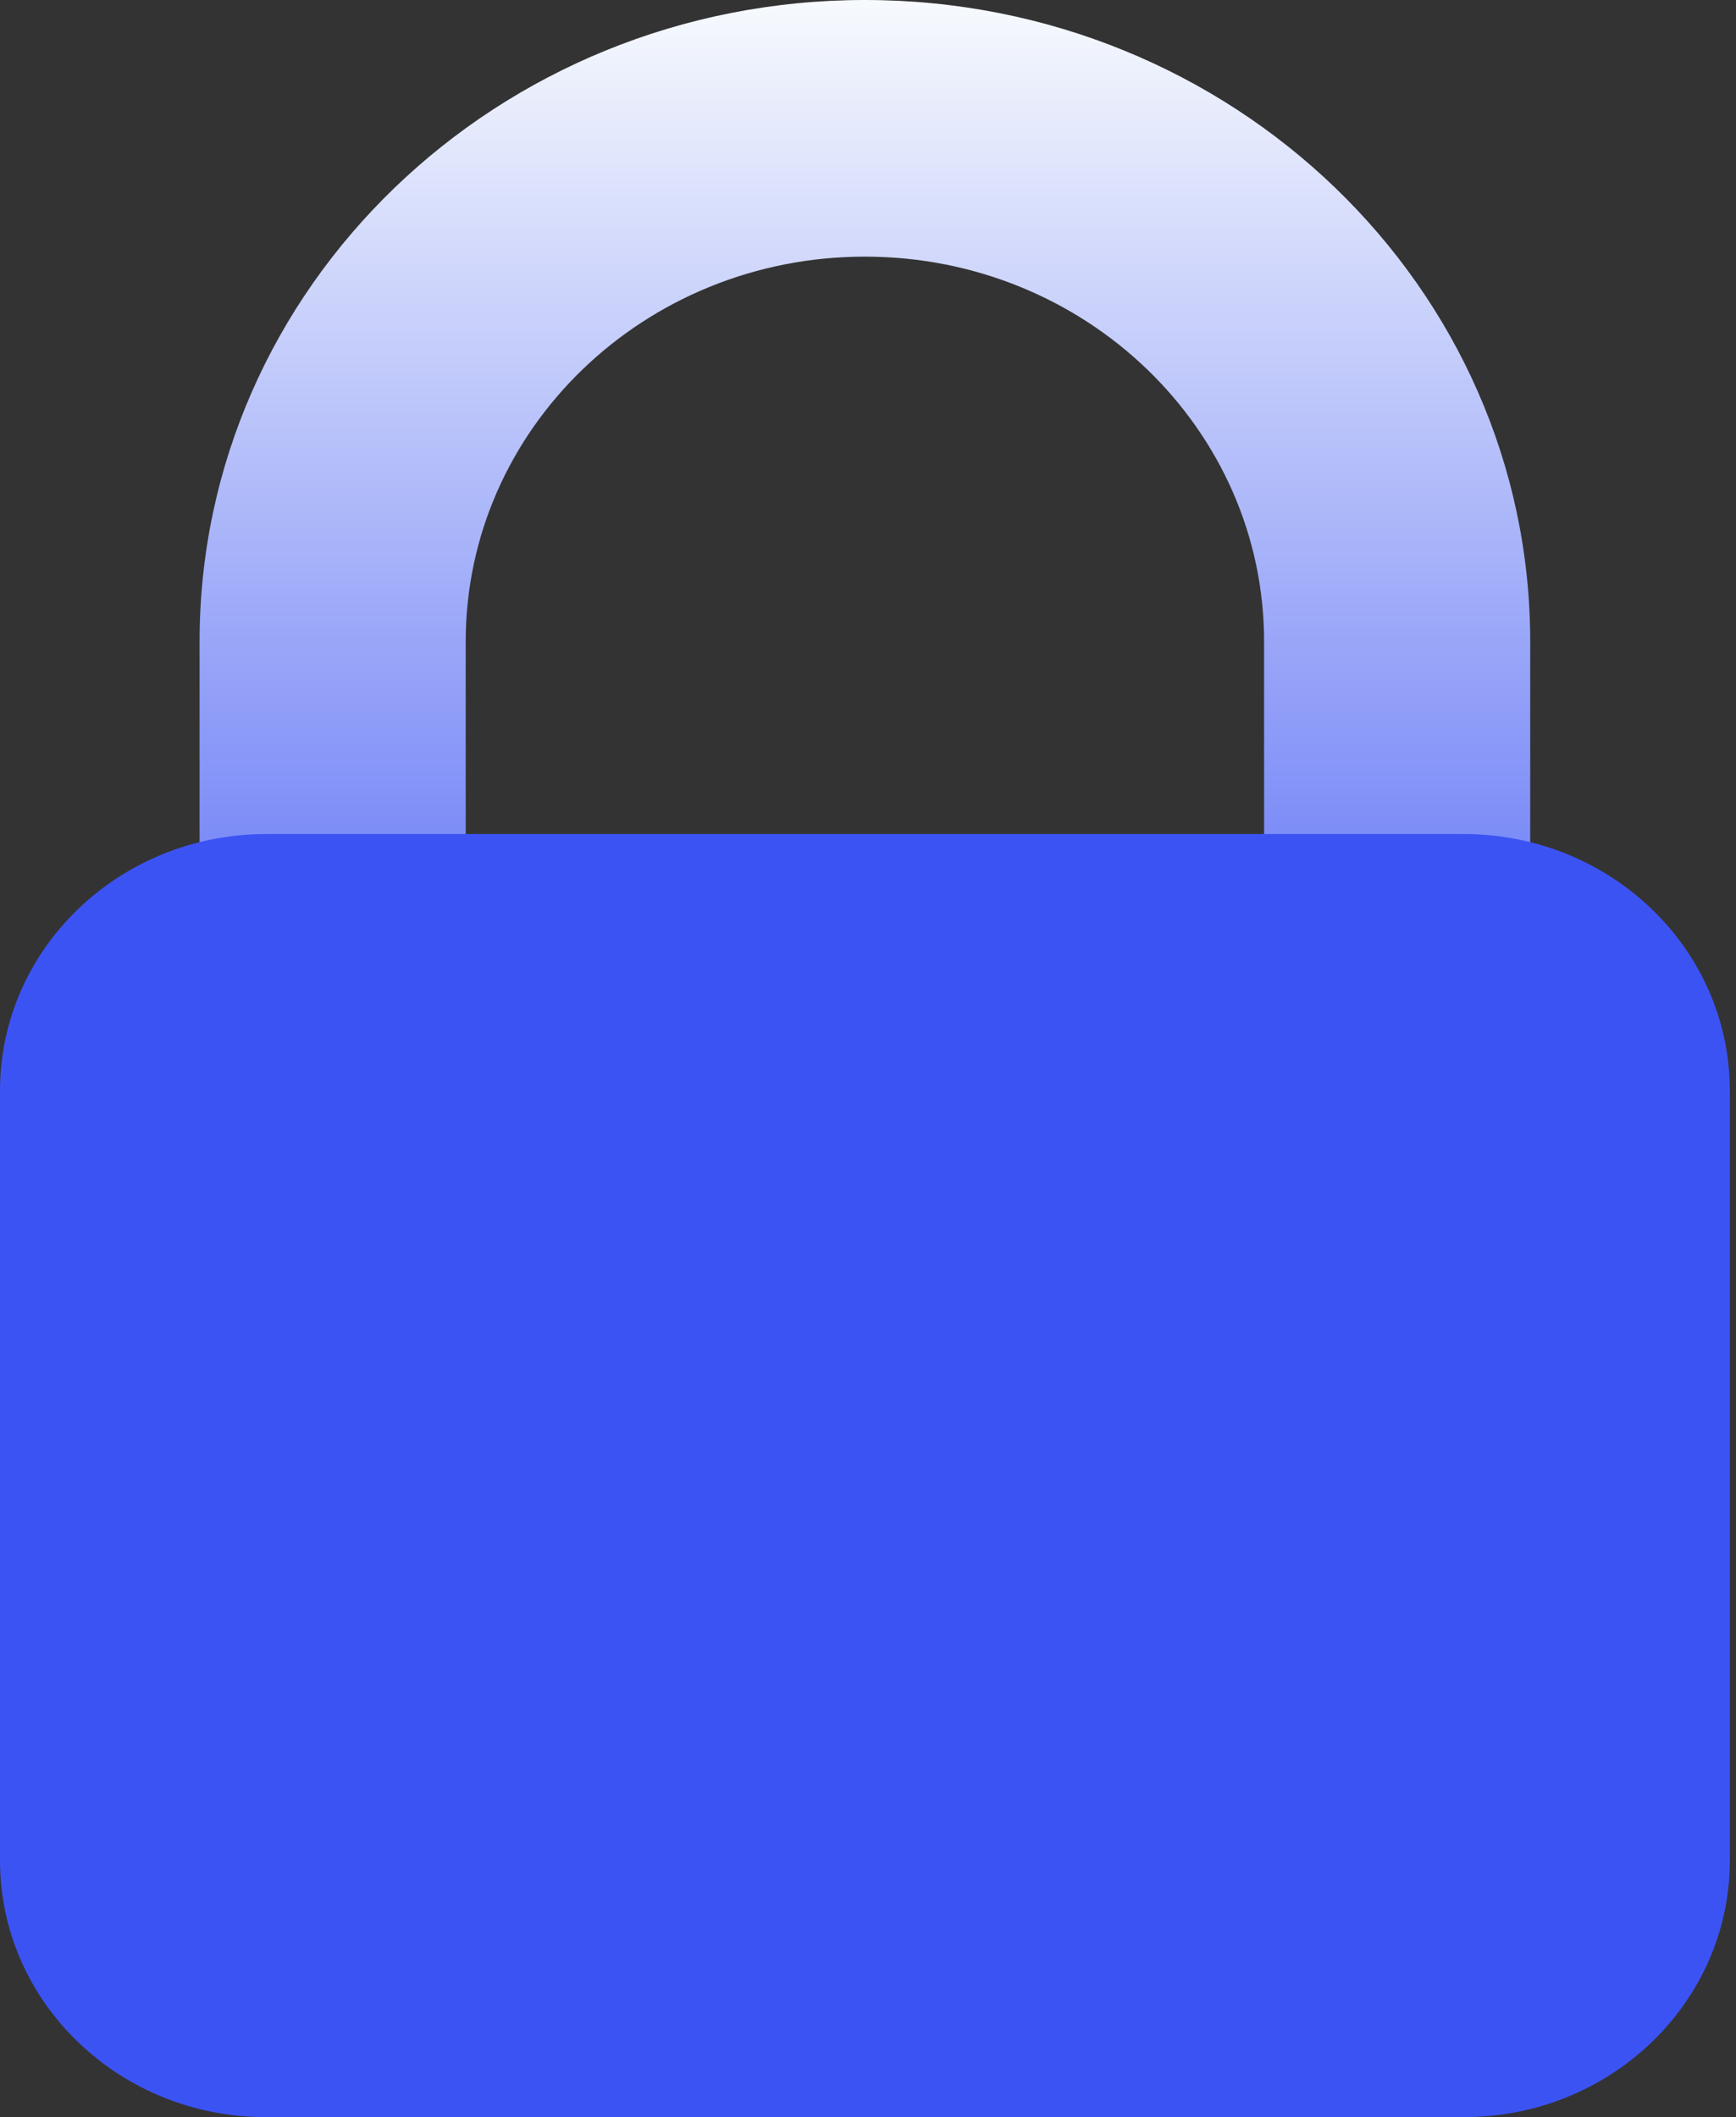
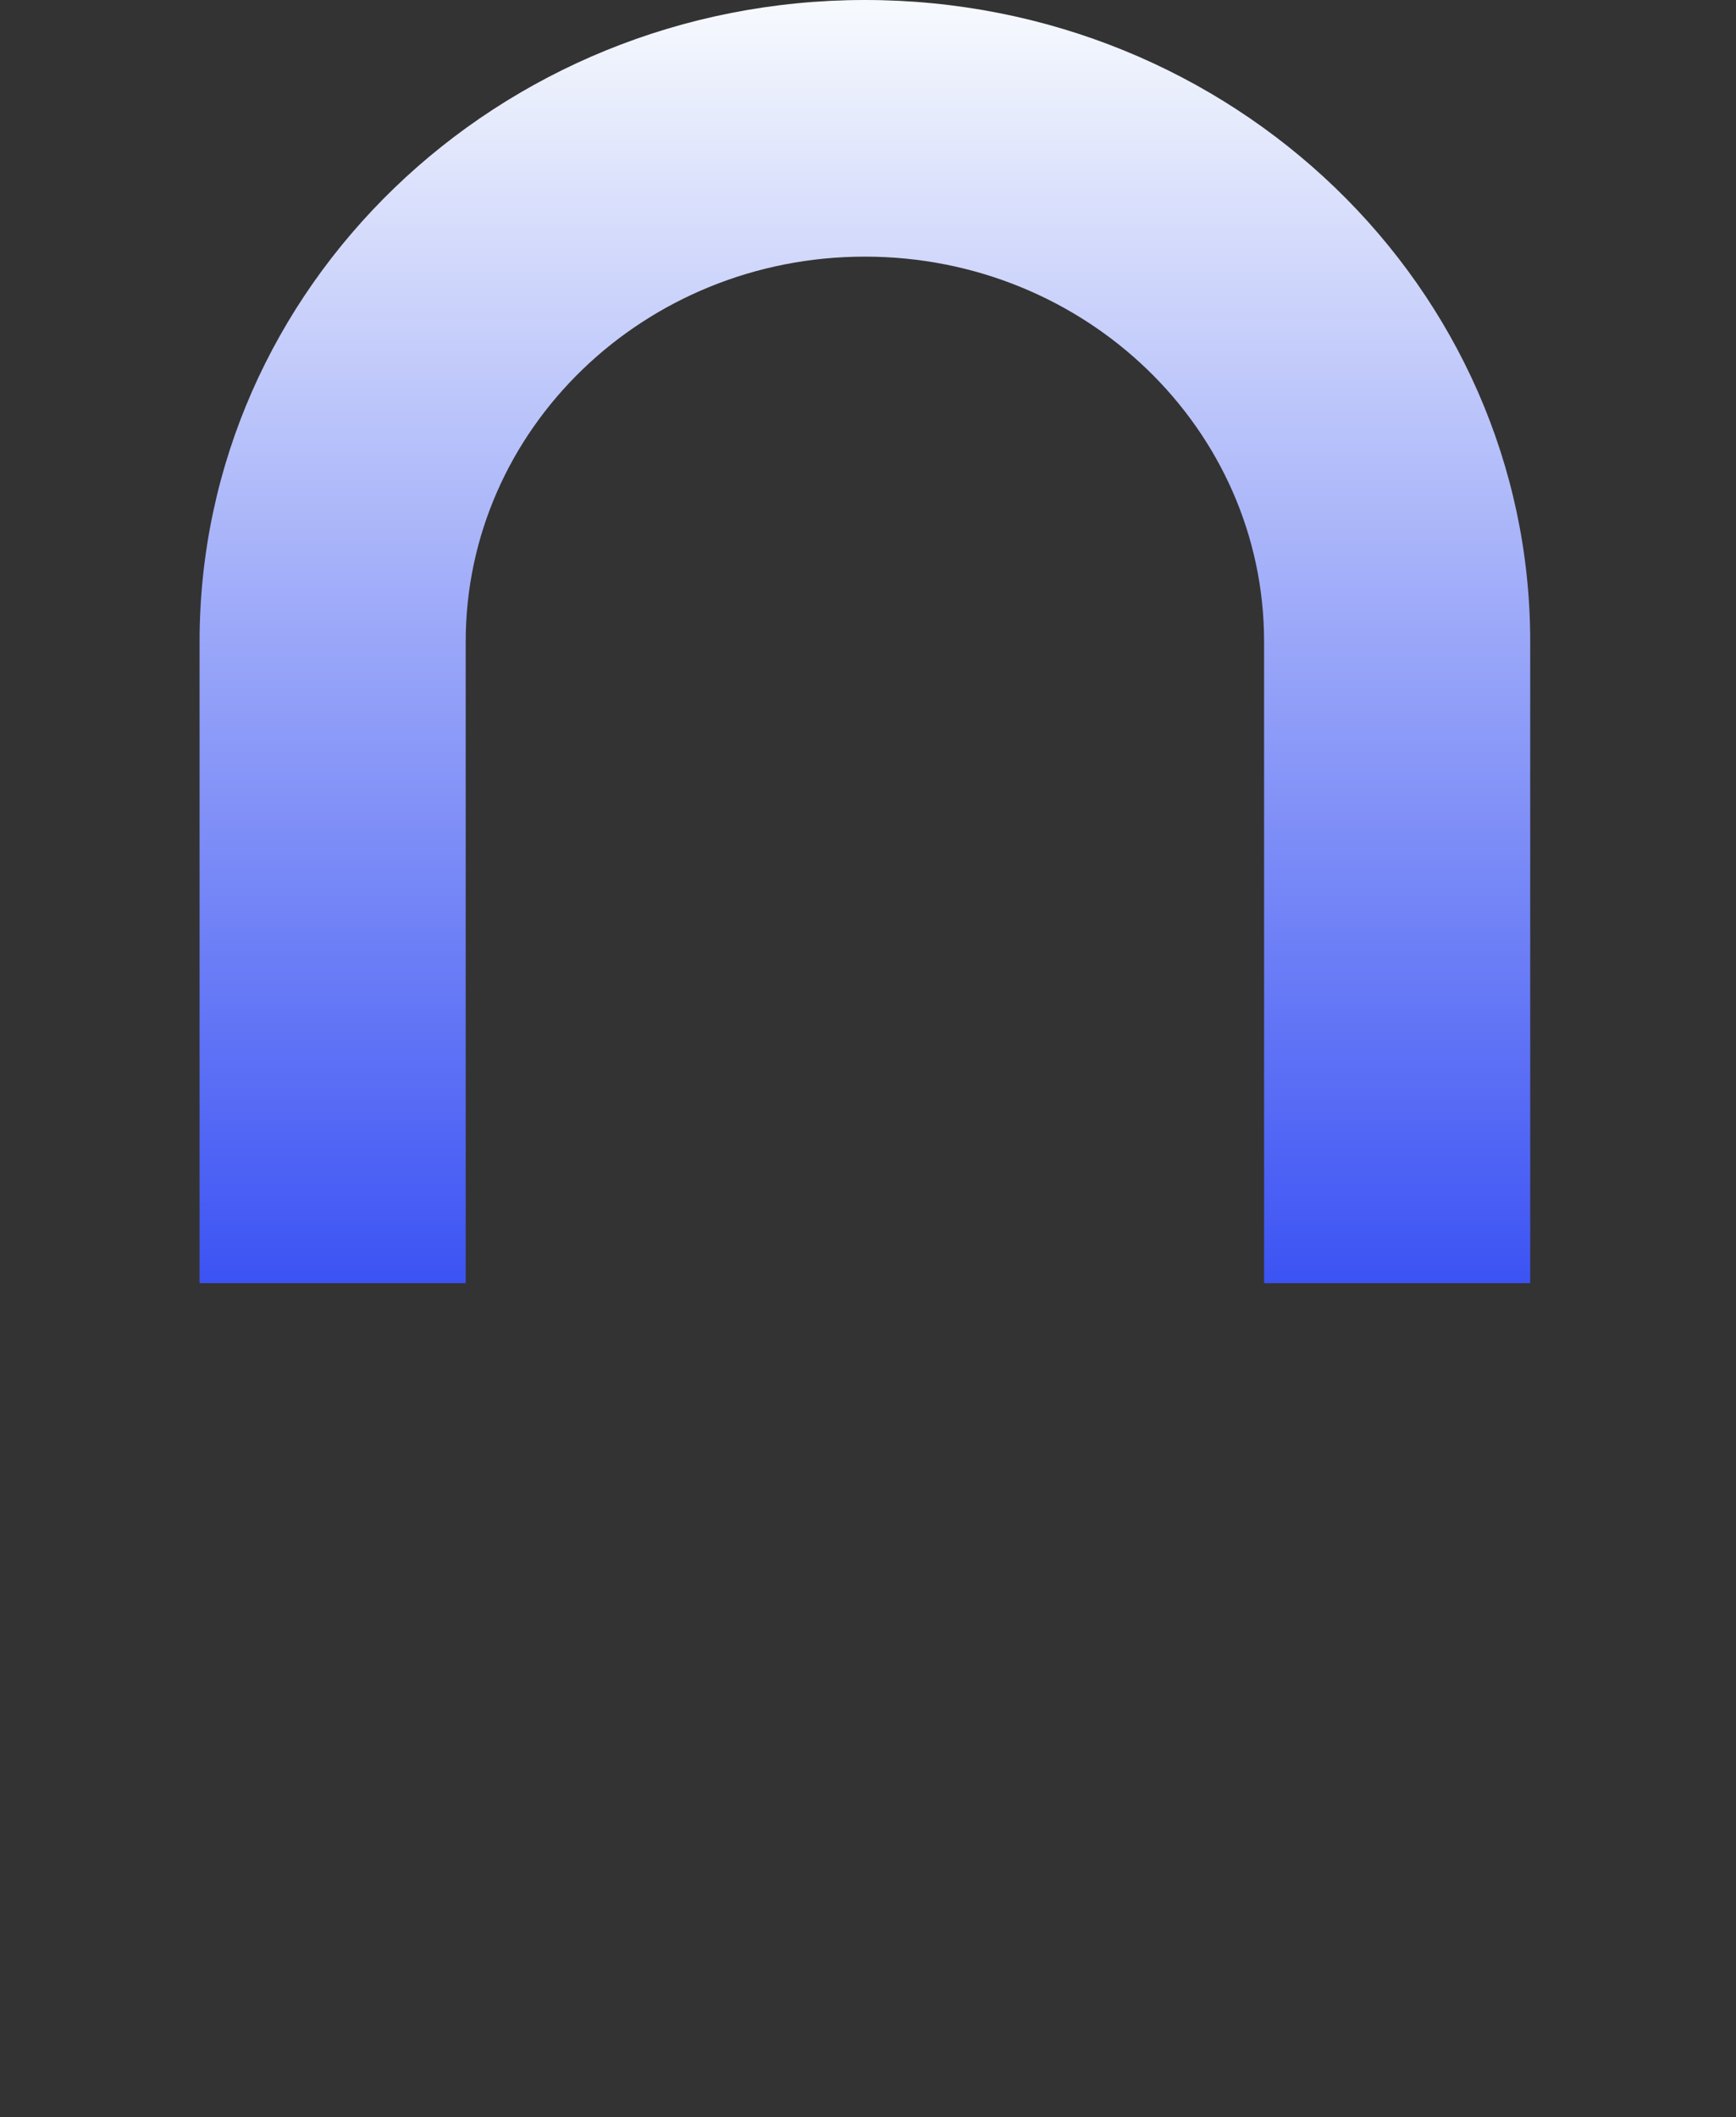
<svg xmlns="http://www.w3.org/2000/svg" width="114" height="139" viewBox="0 0 114 139" fill="none">
  <rect x="0" y="0" width="114" height="139" fill="#333333" stroke="none" />
  <path d="M56.796 0C32.666 0 13.106 18.858 13.106 42.121V84.242H30.582V42.121C30.582 28.166 42.317 16.849 56.796 16.849C71.275 16.849 83.01 28.166 83.01 42.121V84.242H100.486V42.121C100.486 18.858 80.926 0 56.796 0Z" fill="url(#paint0_linear_21_857)" />
-   <path d="M113.594 122.152C113.594 131.456 105.769 139 96.118 139H17.476C7.825 139 0 131.456 0 122.152V71.606C0 62.302 7.825 54.758 17.476 54.758H96.118C105.769 54.758 113.594 62.302 113.594 71.606V122.152Z" fill="#3C53F4" />
  <defs>
    <linearGradient id="paint0_linear_21_857" x1="56.796" y1="0" x2="56.796" y2="84.242" gradientUnits="userSpaceOnUse">
      <stop stop-color="#F7FAFD" />
      <stop offset="1" stop-color="#3C53F4" />
    </linearGradient>
  </defs>
</svg>